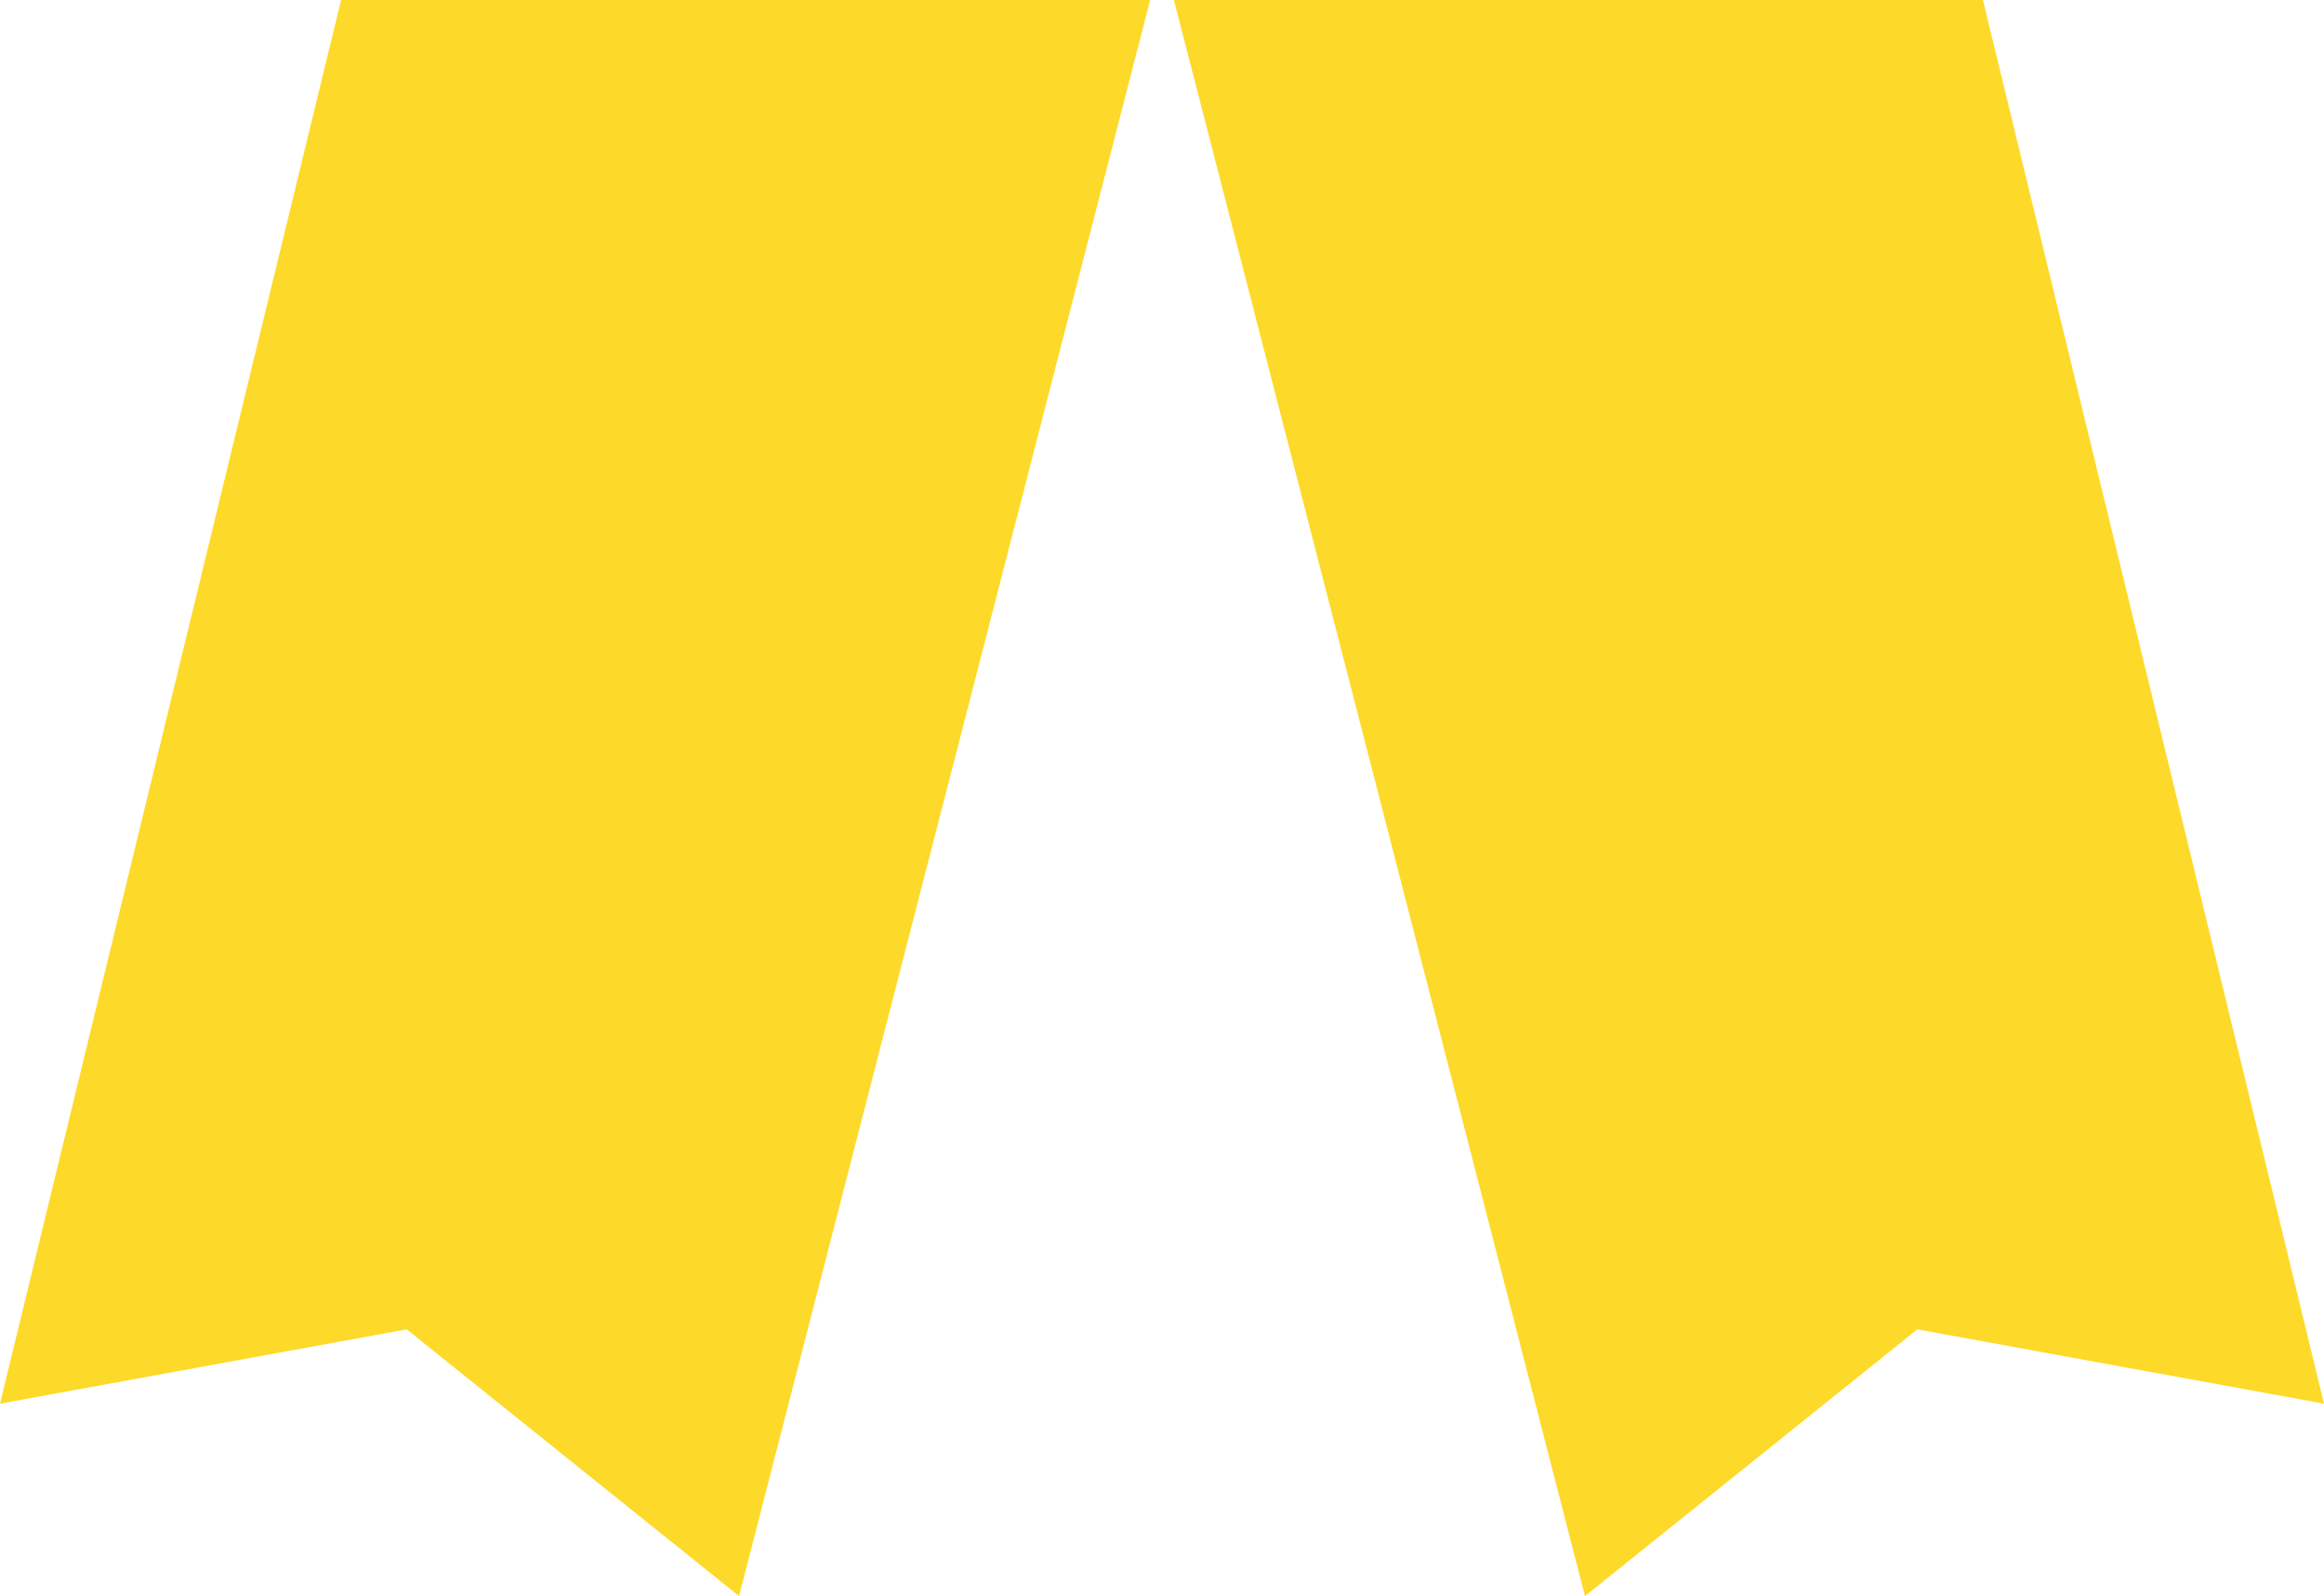
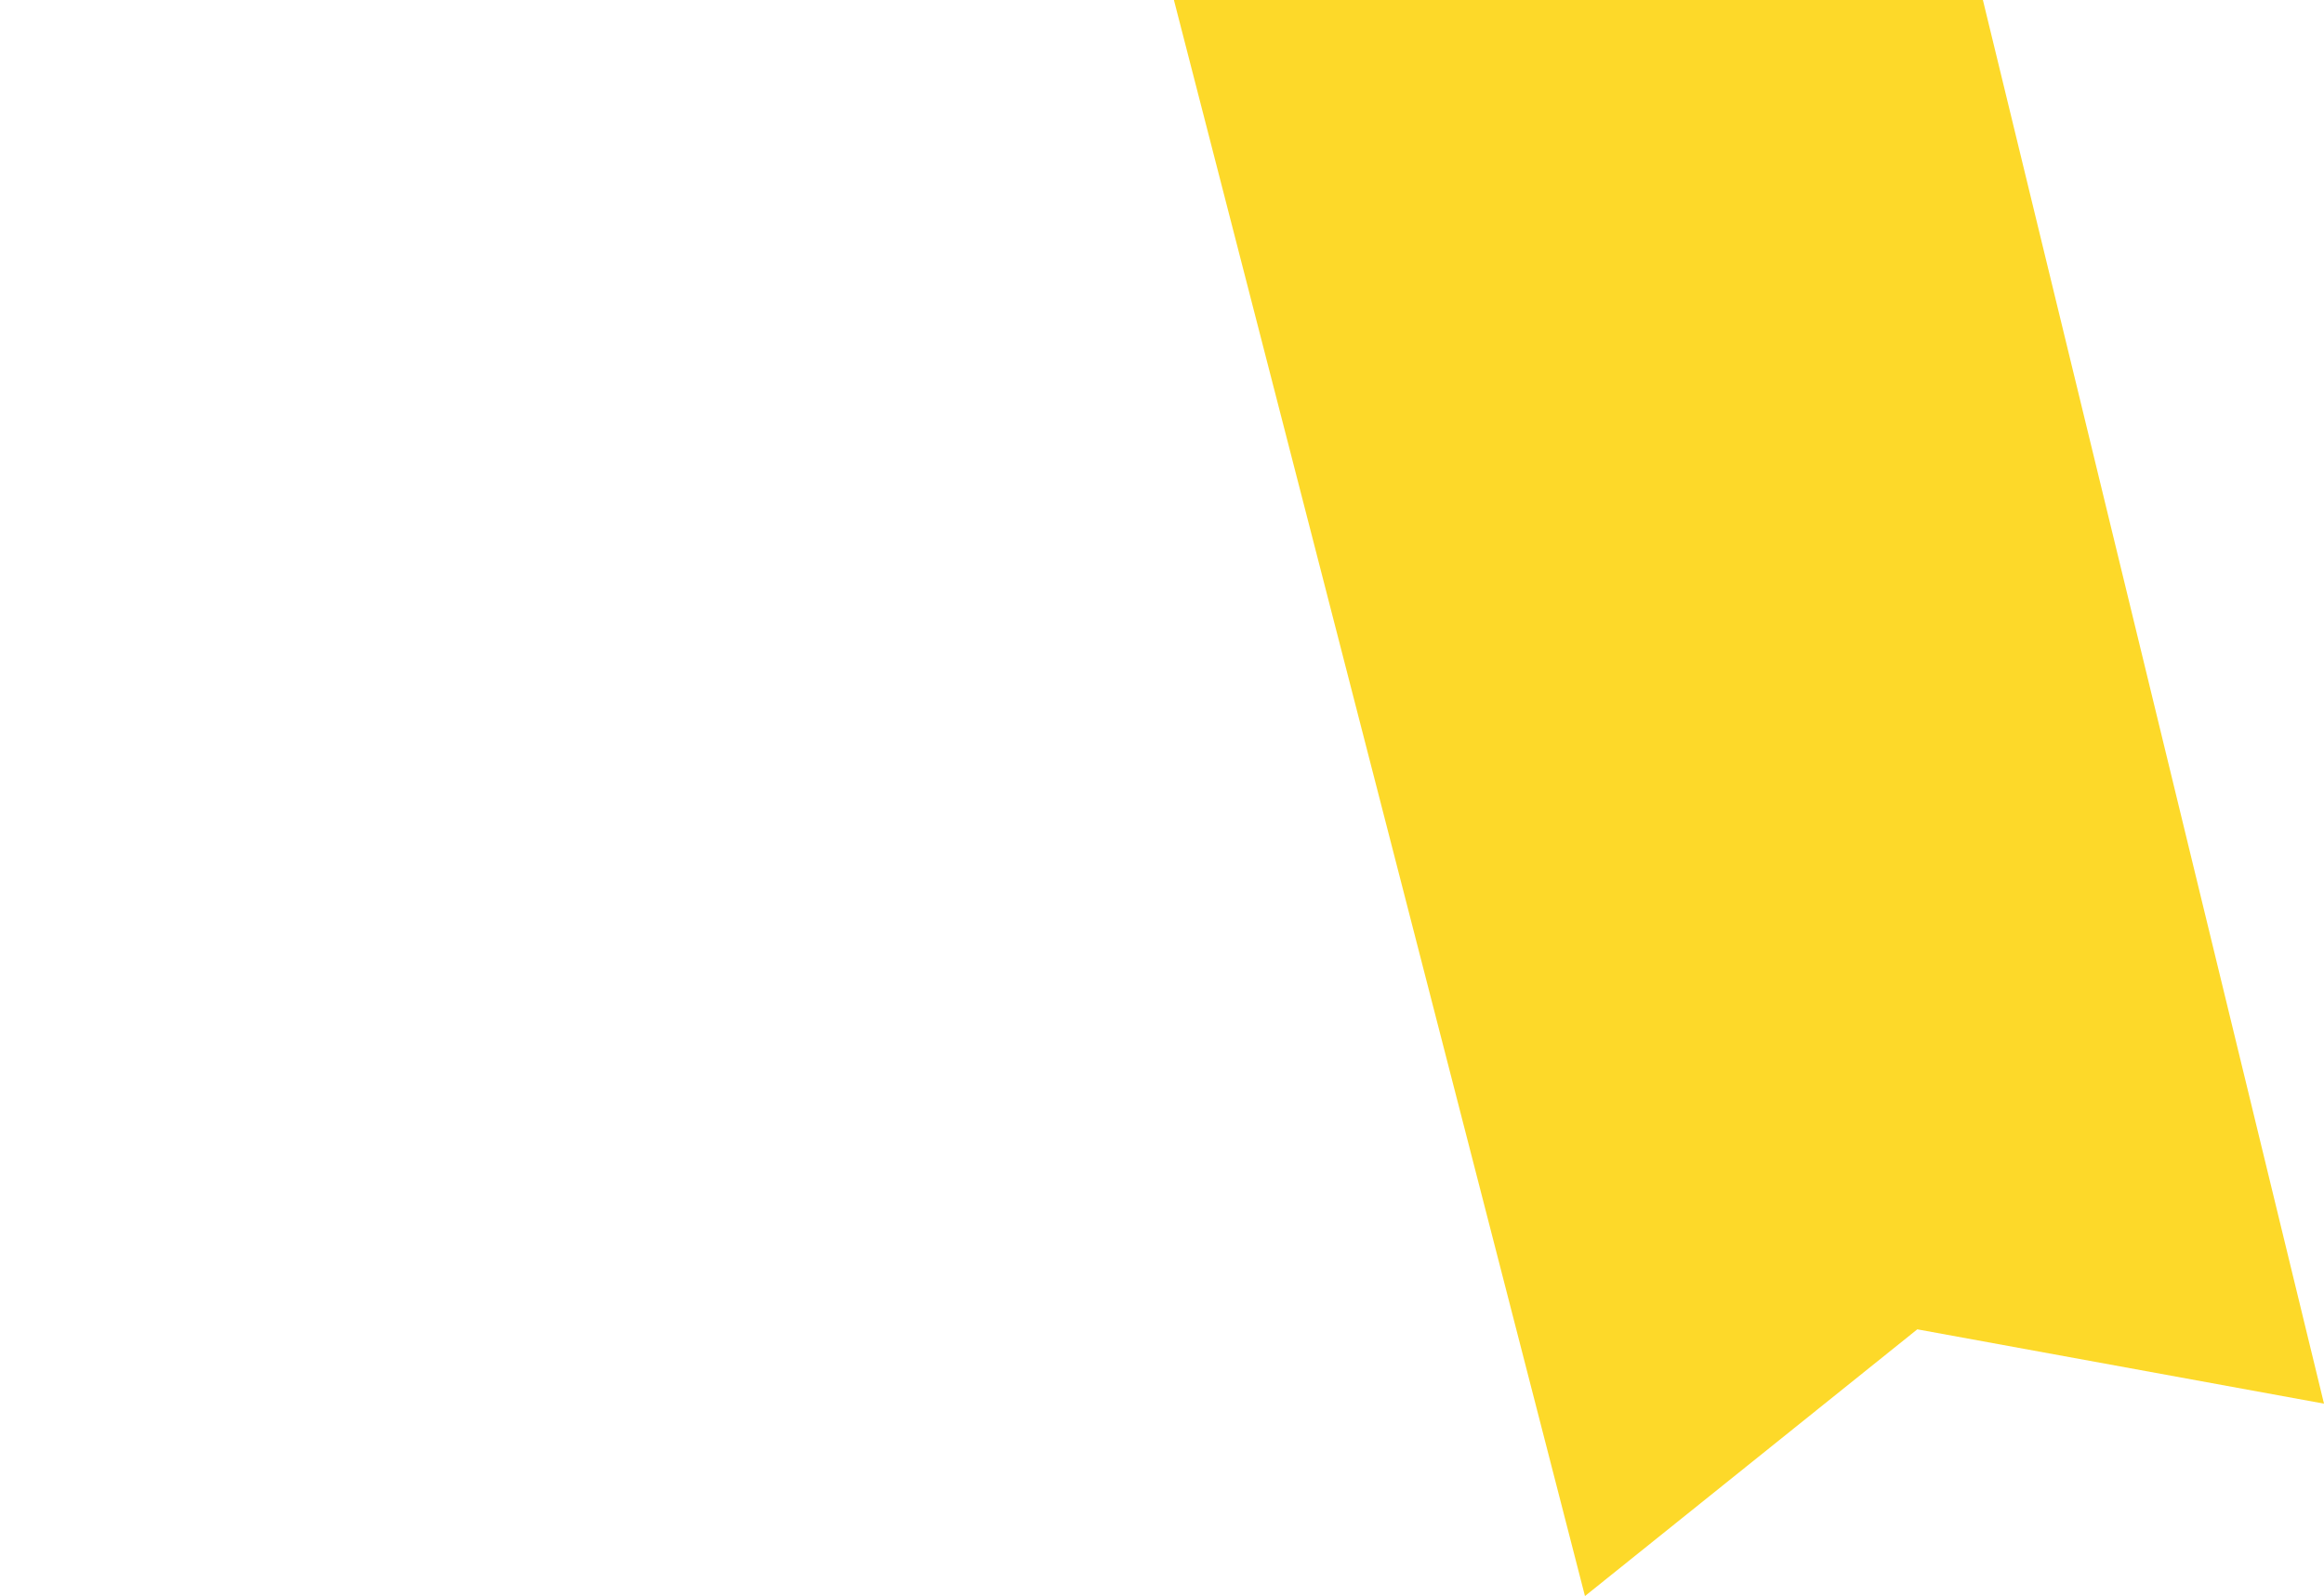
<svg xmlns="http://www.w3.org/2000/svg" width="49.566" height="34.043" viewBox="0 0 49.566 34.043">
  <g id="Group_7" data-name="Group 7" transform="translate(-577 -2396.511)">
-     <path id="Path_173" data-name="Path 173" d="M708.688,2319.495l-7.275,29.939,8.674-1.585,7.088,5.689,8.768-34.043Z" transform="translate(-124.413 77.016)" fill="#fdd929" />
    <path id="Path_174" data-name="Path 174" d="M718.668,2319.495l7.275,29.939-8.674-1.585-7.088,5.689-8.767-34.043Z" transform="translate(-99.377 77.016)" fill="#fdd929" />
  </g>
</svg>